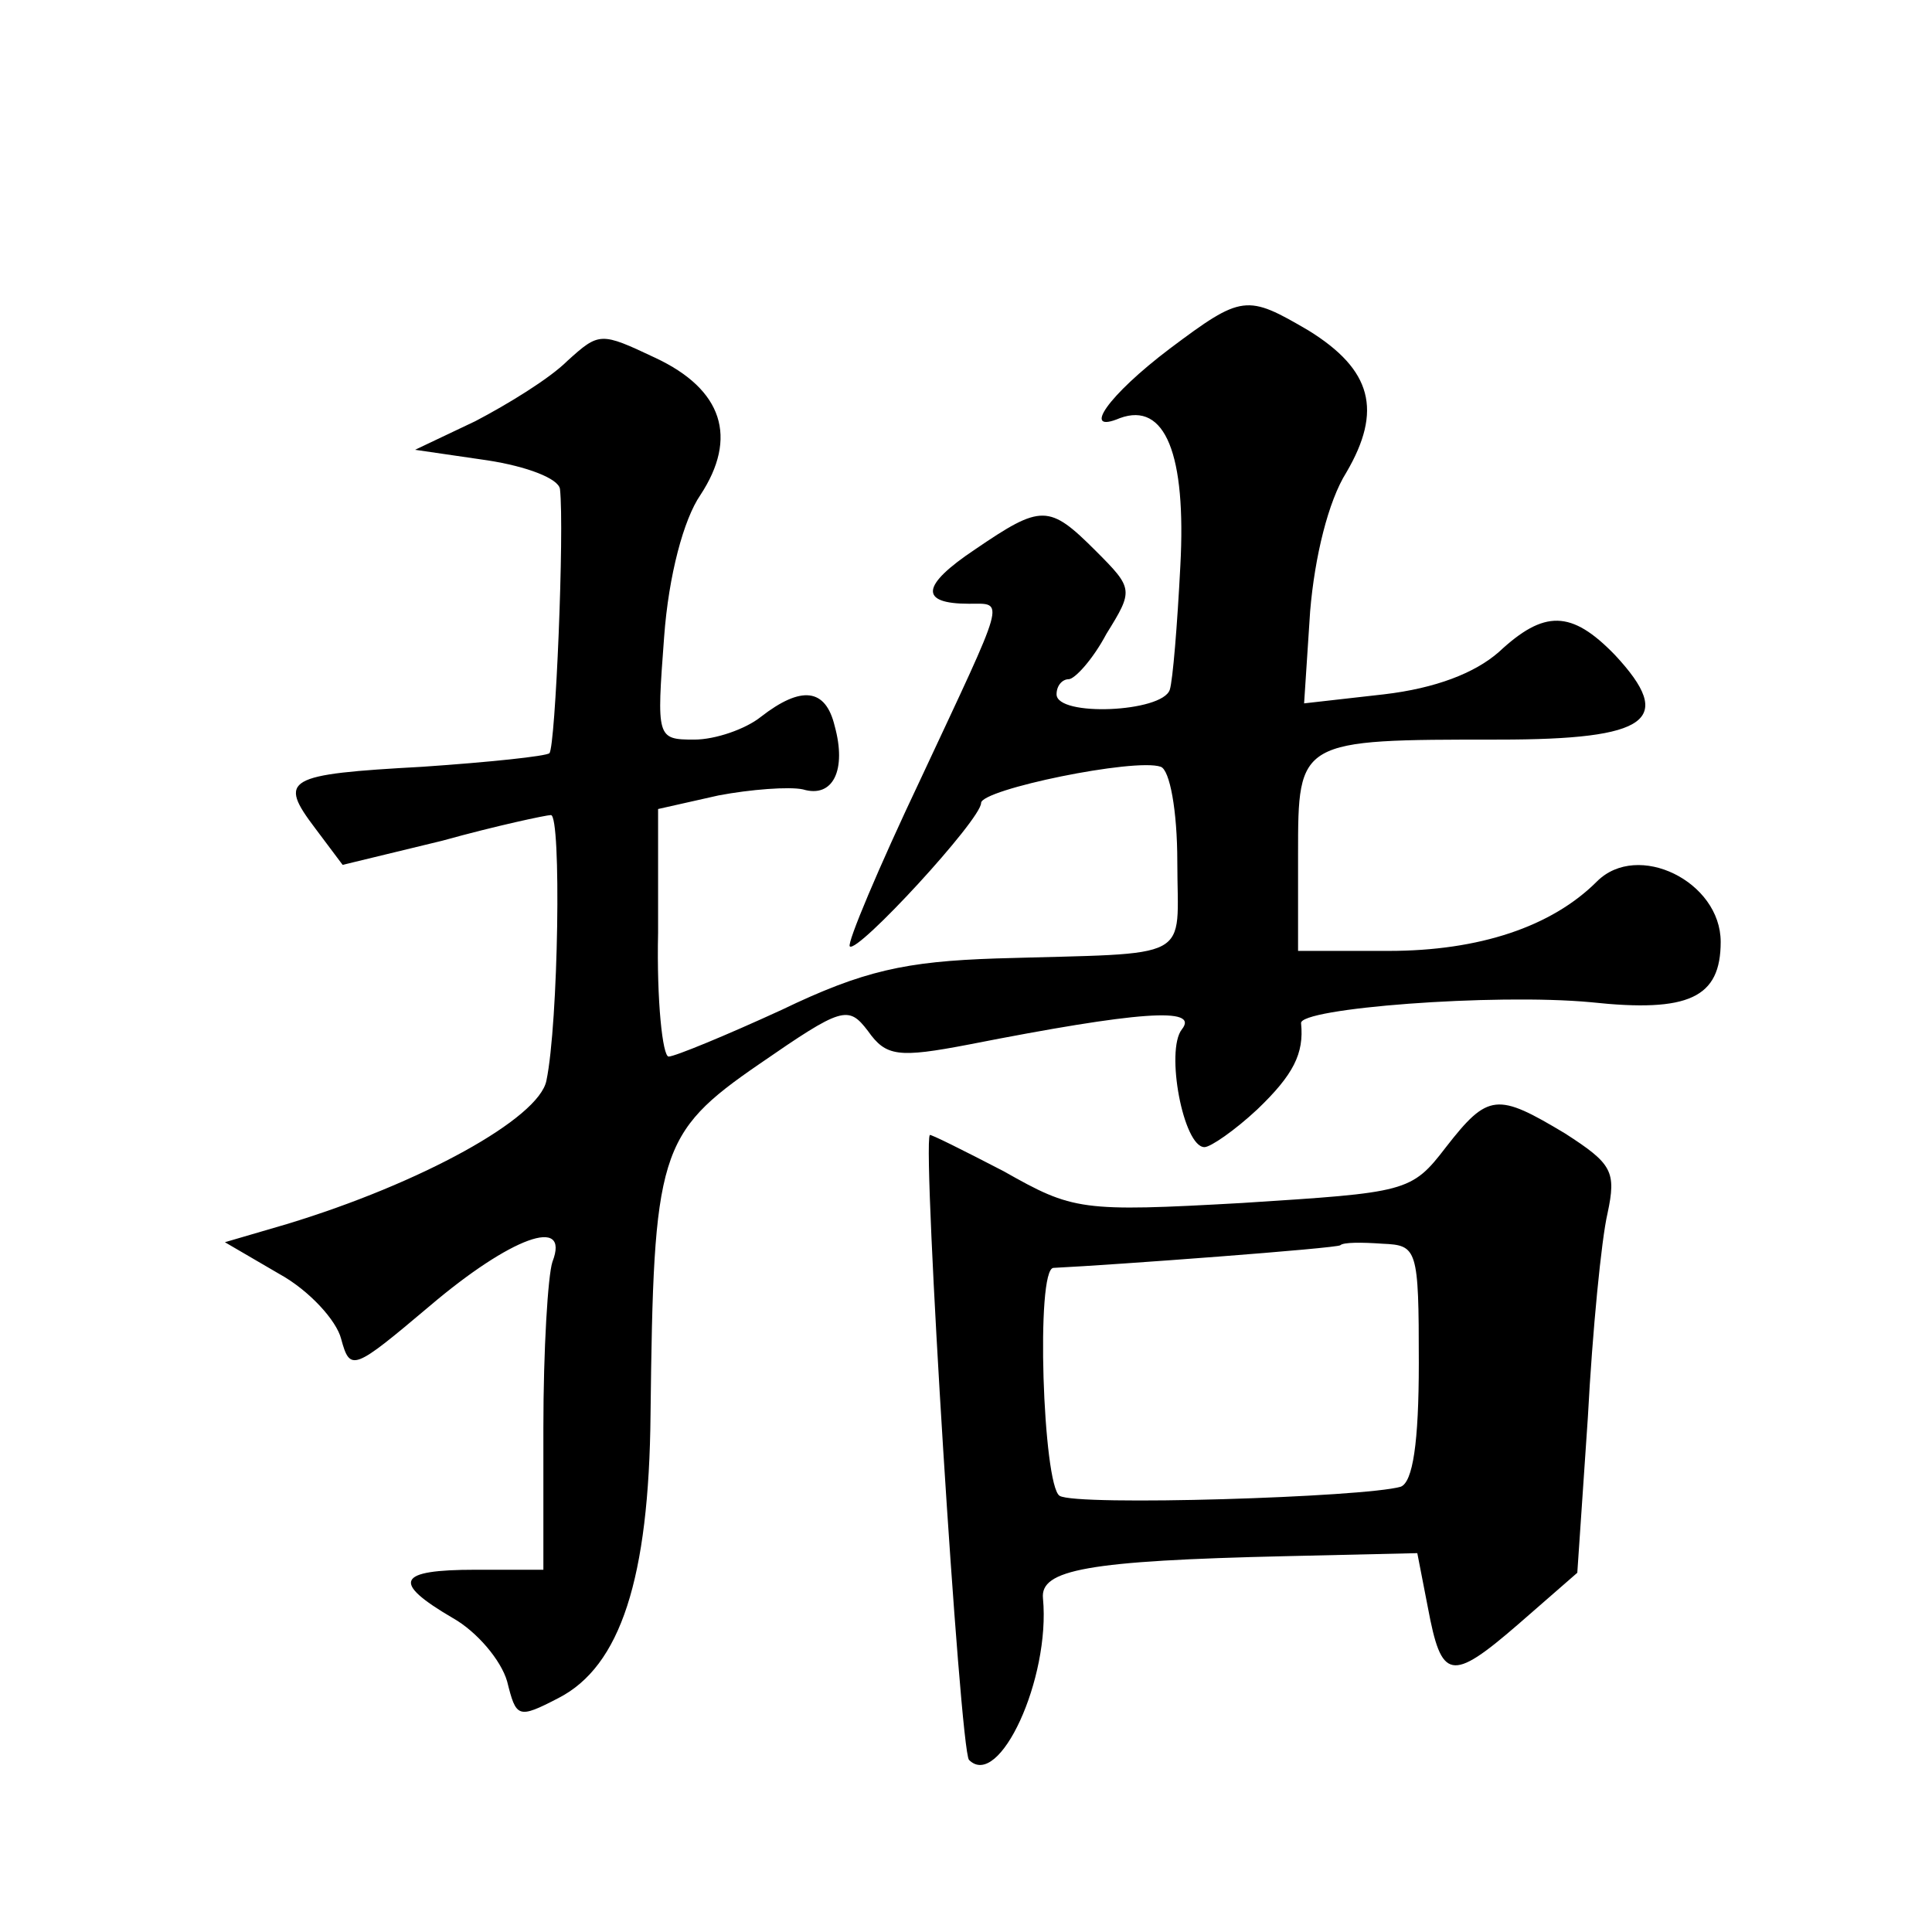
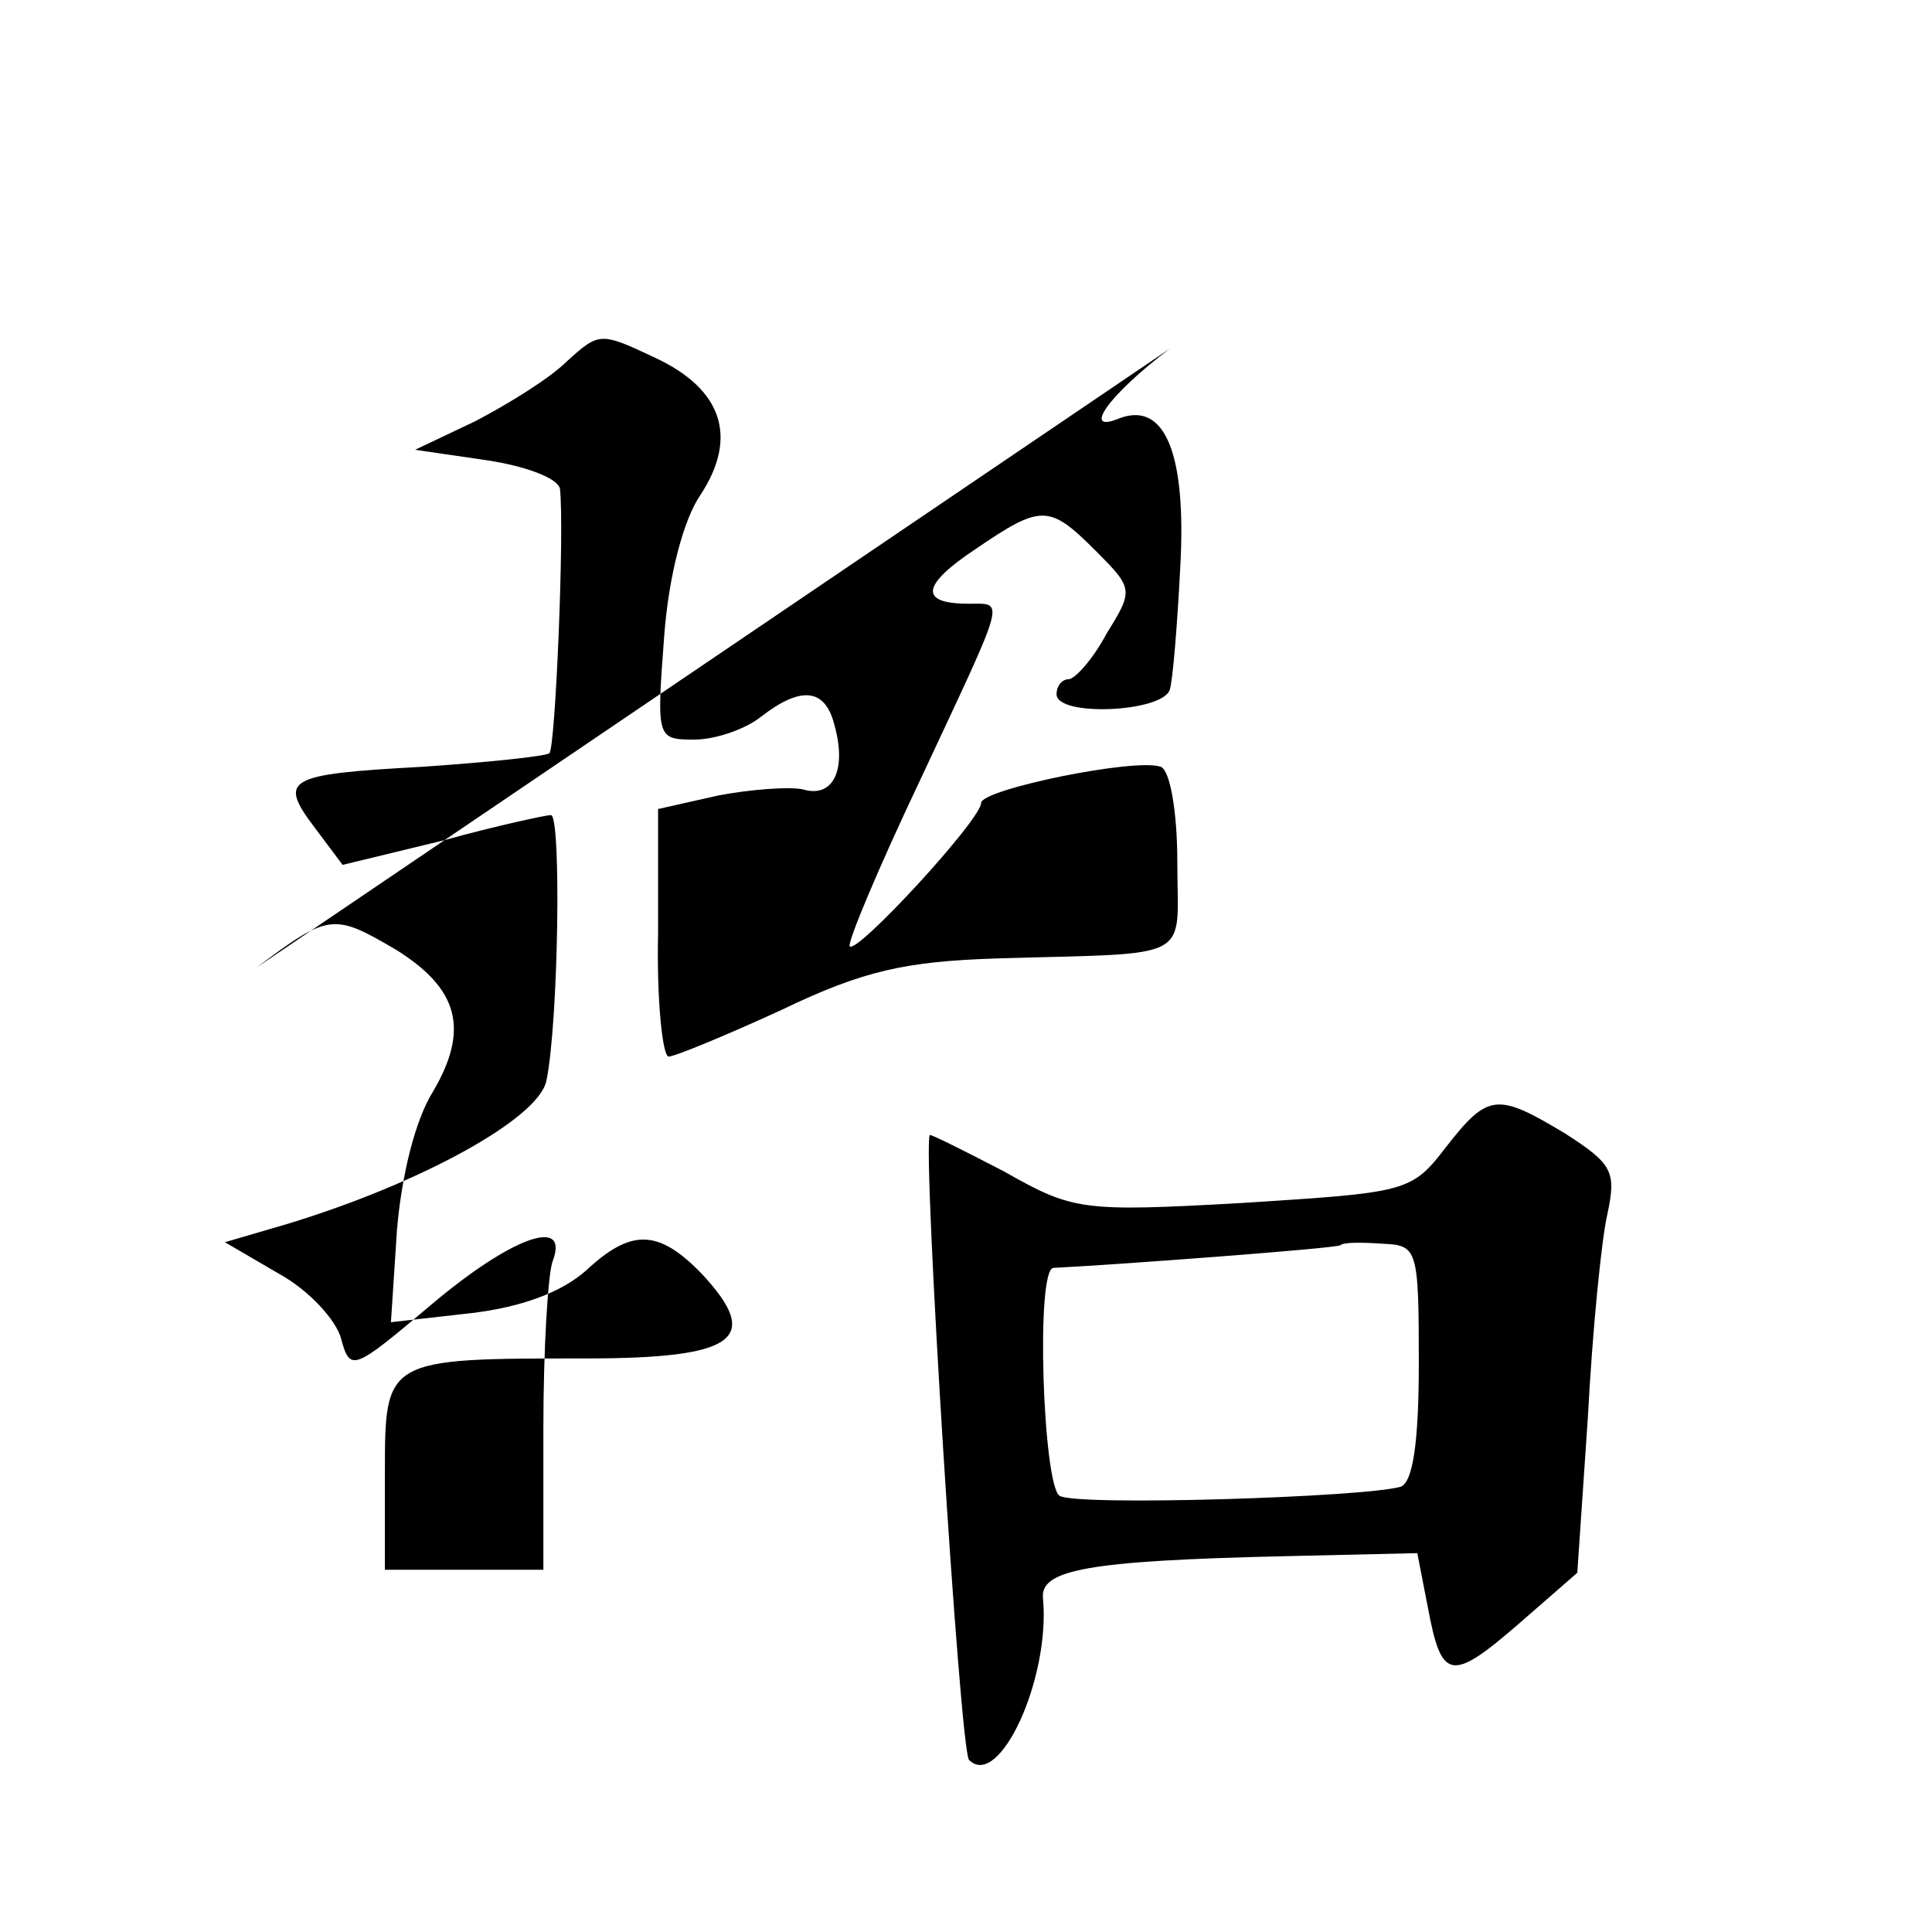
<svg xmlns="http://www.w3.org/2000/svg" version="1.0" width="128pt" height="128pt" viewBox="0 0 128 128" preserveAspectRatio="xMidYMid meet">
  <g transform="translate(0,128) scale(0.1,-0.1)" fill="#0" stroke="none">
-     <path d="M775 1049 c-41 -31 -59 -57 -33 -46 30 11 44 -24 40 -98 -2 -39 -5 -76 -7 -82 -5 -15 -75 -18 -75 -3 0 6 4 10 8 10 4 0 16 13 25 30 18 29 18 30 -7 55 -31 31 -36 31 -80 1 -36 -24 -37 -36 -4 -36 24 0 25 6 -32 -116 -28 -59 -49 -109 -47 -111 5 -5 87 84 87 95 0 9 102 30 119 24 6 -2 11 -29 11 -63 0 -67 13 -60 -120 -64 -60 -2 -88 -8 -142 -34 -37 -17 -71 -31 -75 -31 -4 0 -8 37 -7 82 l0 82 40 9 c21 4 47 6 56 4 20 -6 29 13 21 42 -6 25 -22 27 -49 6 -10 -8 -30 -15 -44 -15 -25 0 -25 1 -20 68 3 41 13 78 24 94 25 38 15 70 -30 91 -36 17 -37 17 -58 -2 -12 -12 -40 -29 -61 -40 l-40 -19 48 -7 c26 -4 47 -12 48 -19 3 -27 -3 -171 -7 -175 -2 -2 -40 -6 -84 -9 -91 -5 -96 -8 -71 -41 l18 -24 66 16 c36 10 69 17 72 17 7 0 5 -138 -3 -176 -5 -25 -83 -68 -172 -95 l-41 -12 36 -21 c20 -11 38 -31 41 -43 6 -22 8 -21 59 22 53 45 93 60 81 29 -3 -9 -6 -58 -6 -110 l0 -94 -45 0 c-52 0 -56 -8 -15 -32 16 -9 32 -28 36 -42 6 -24 7 -25 34 -11 41 21 60 79 61 188 2 173 5 186 72 232 55 38 59 39 72 22 12 -17 20 -18 67 -9 112 22 153 25 141 10 -11 -14 1 -78 15 -78 4 0 20 11 35 25 24 23 31 37 29 57 -2 10 128 20 192 14 65 -7 86 3 86 40 0 40 -55 67 -82 40 -30 -30 -78 -46 -138 -46 l-60 0 0 64 c0 76 0 76 133 76 100 0 117 13 77 56 -29 30 -47 30 -77 2 -16 -14 -42 -24 -76 -28 l-53 -6 4 61 c3 36 12 73 24 92 24 41 17 68 -25 94 -41 24 -44 24 -92 -12z M958 520 c-23 -30 -26 -30 -135 -37 -107 -6 -112 -5 -158 21 -27 14 -49 25 -49 24 -5 -9 20 -408 26 -414 20 -20 54 54 49 107 -2 19 29 25 161 28 l87 2 7 -36 c9 -48 15 -50 60 -11 l39 34 7 103 c3 57 9 118 13 135 6 28 3 33 -28 53 -45 27 -51 27 -79 -9z m-18 -143 c0 -53 -4 -79 -12 -82 -24 -7 -215 -13 -226 -6 -11 7 -16 151 -4 151 41 2 188 13 190 15 2 2 14 2 28 1 23 -1 24 -3 24 -79z" />
+     <path d="M775 1049 c-41 -31 -59 -57 -33 -46 30 11 44 -24 40 -98 -2 -39 -5 -76 -7 -82 -5 -15 -75 -18 -75 -3 0 6 4 10 8 10 4 0 16 13 25 30 18 29 18 30 -7 55 -31 31 -36 31 -80 1 -36 -24 -37 -36 -4 -36 24 0 25 6 -32 -116 -28 -59 -49 -109 -47 -111 5 -5 87 84 87 95 0 9 102 30 119 24 6 -2 11 -29 11 -63 0 -67 13 -60 -120 -64 -60 -2 -88 -8 -142 -34 -37 -17 -71 -31 -75 -31 -4 0 -8 37 -7 82 l0 82 40 9 c21 4 47 6 56 4 20 -6 29 13 21 42 -6 25 -22 27 -49 6 -10 -8 -30 -15 -44 -15 -25 0 -25 1 -20 68 3 41 13 78 24 94 25 38 15 70 -30 91 -36 17 -37 17 -58 -2 -12 -12 -40 -29 -61 -40 l-40 -19 48 -7 c26 -4 47 -12 48 -19 3 -27 -3 -171 -7 -175 -2 -2 -40 -6 -84 -9 -91 -5 -96 -8 -71 -41 l18 -24 66 16 c36 10 69 17 72 17 7 0 5 -138 -3 -176 -5 -25 -83 -68 -172 -95 l-41 -12 36 -21 c20 -11 38 -31 41 -43 6 -22 8 -21 59 22 53 45 93 60 81 29 -3 -9 -6 -58 -6 -110 l0 -94 -45 0 l-60 0 0 64 c0 76 0 76 133 76 100 0 117 13 77 56 -29 30 -47 30 -77 2 -16 -14 -42 -24 -76 -28 l-53 -6 4 61 c3 36 12 73 24 92 24 41 17 68 -25 94 -41 24 -44 24 -92 -12z M958 520 c-23 -30 -26 -30 -135 -37 -107 -6 -112 -5 -158 21 -27 14 -49 25 -49 24 -5 -9 20 -408 26 -414 20 -20 54 54 49 107 -2 19 29 25 161 28 l87 2 7 -36 c9 -48 15 -50 60 -11 l39 34 7 103 c3 57 9 118 13 135 6 28 3 33 -28 53 -45 27 -51 27 -79 -9z m-18 -143 c0 -53 -4 -79 -12 -82 -24 -7 -215 -13 -226 -6 -11 7 -16 151 -4 151 41 2 188 13 190 15 2 2 14 2 28 1 23 -1 24 -3 24 -79z" />
  </g>
</svg>